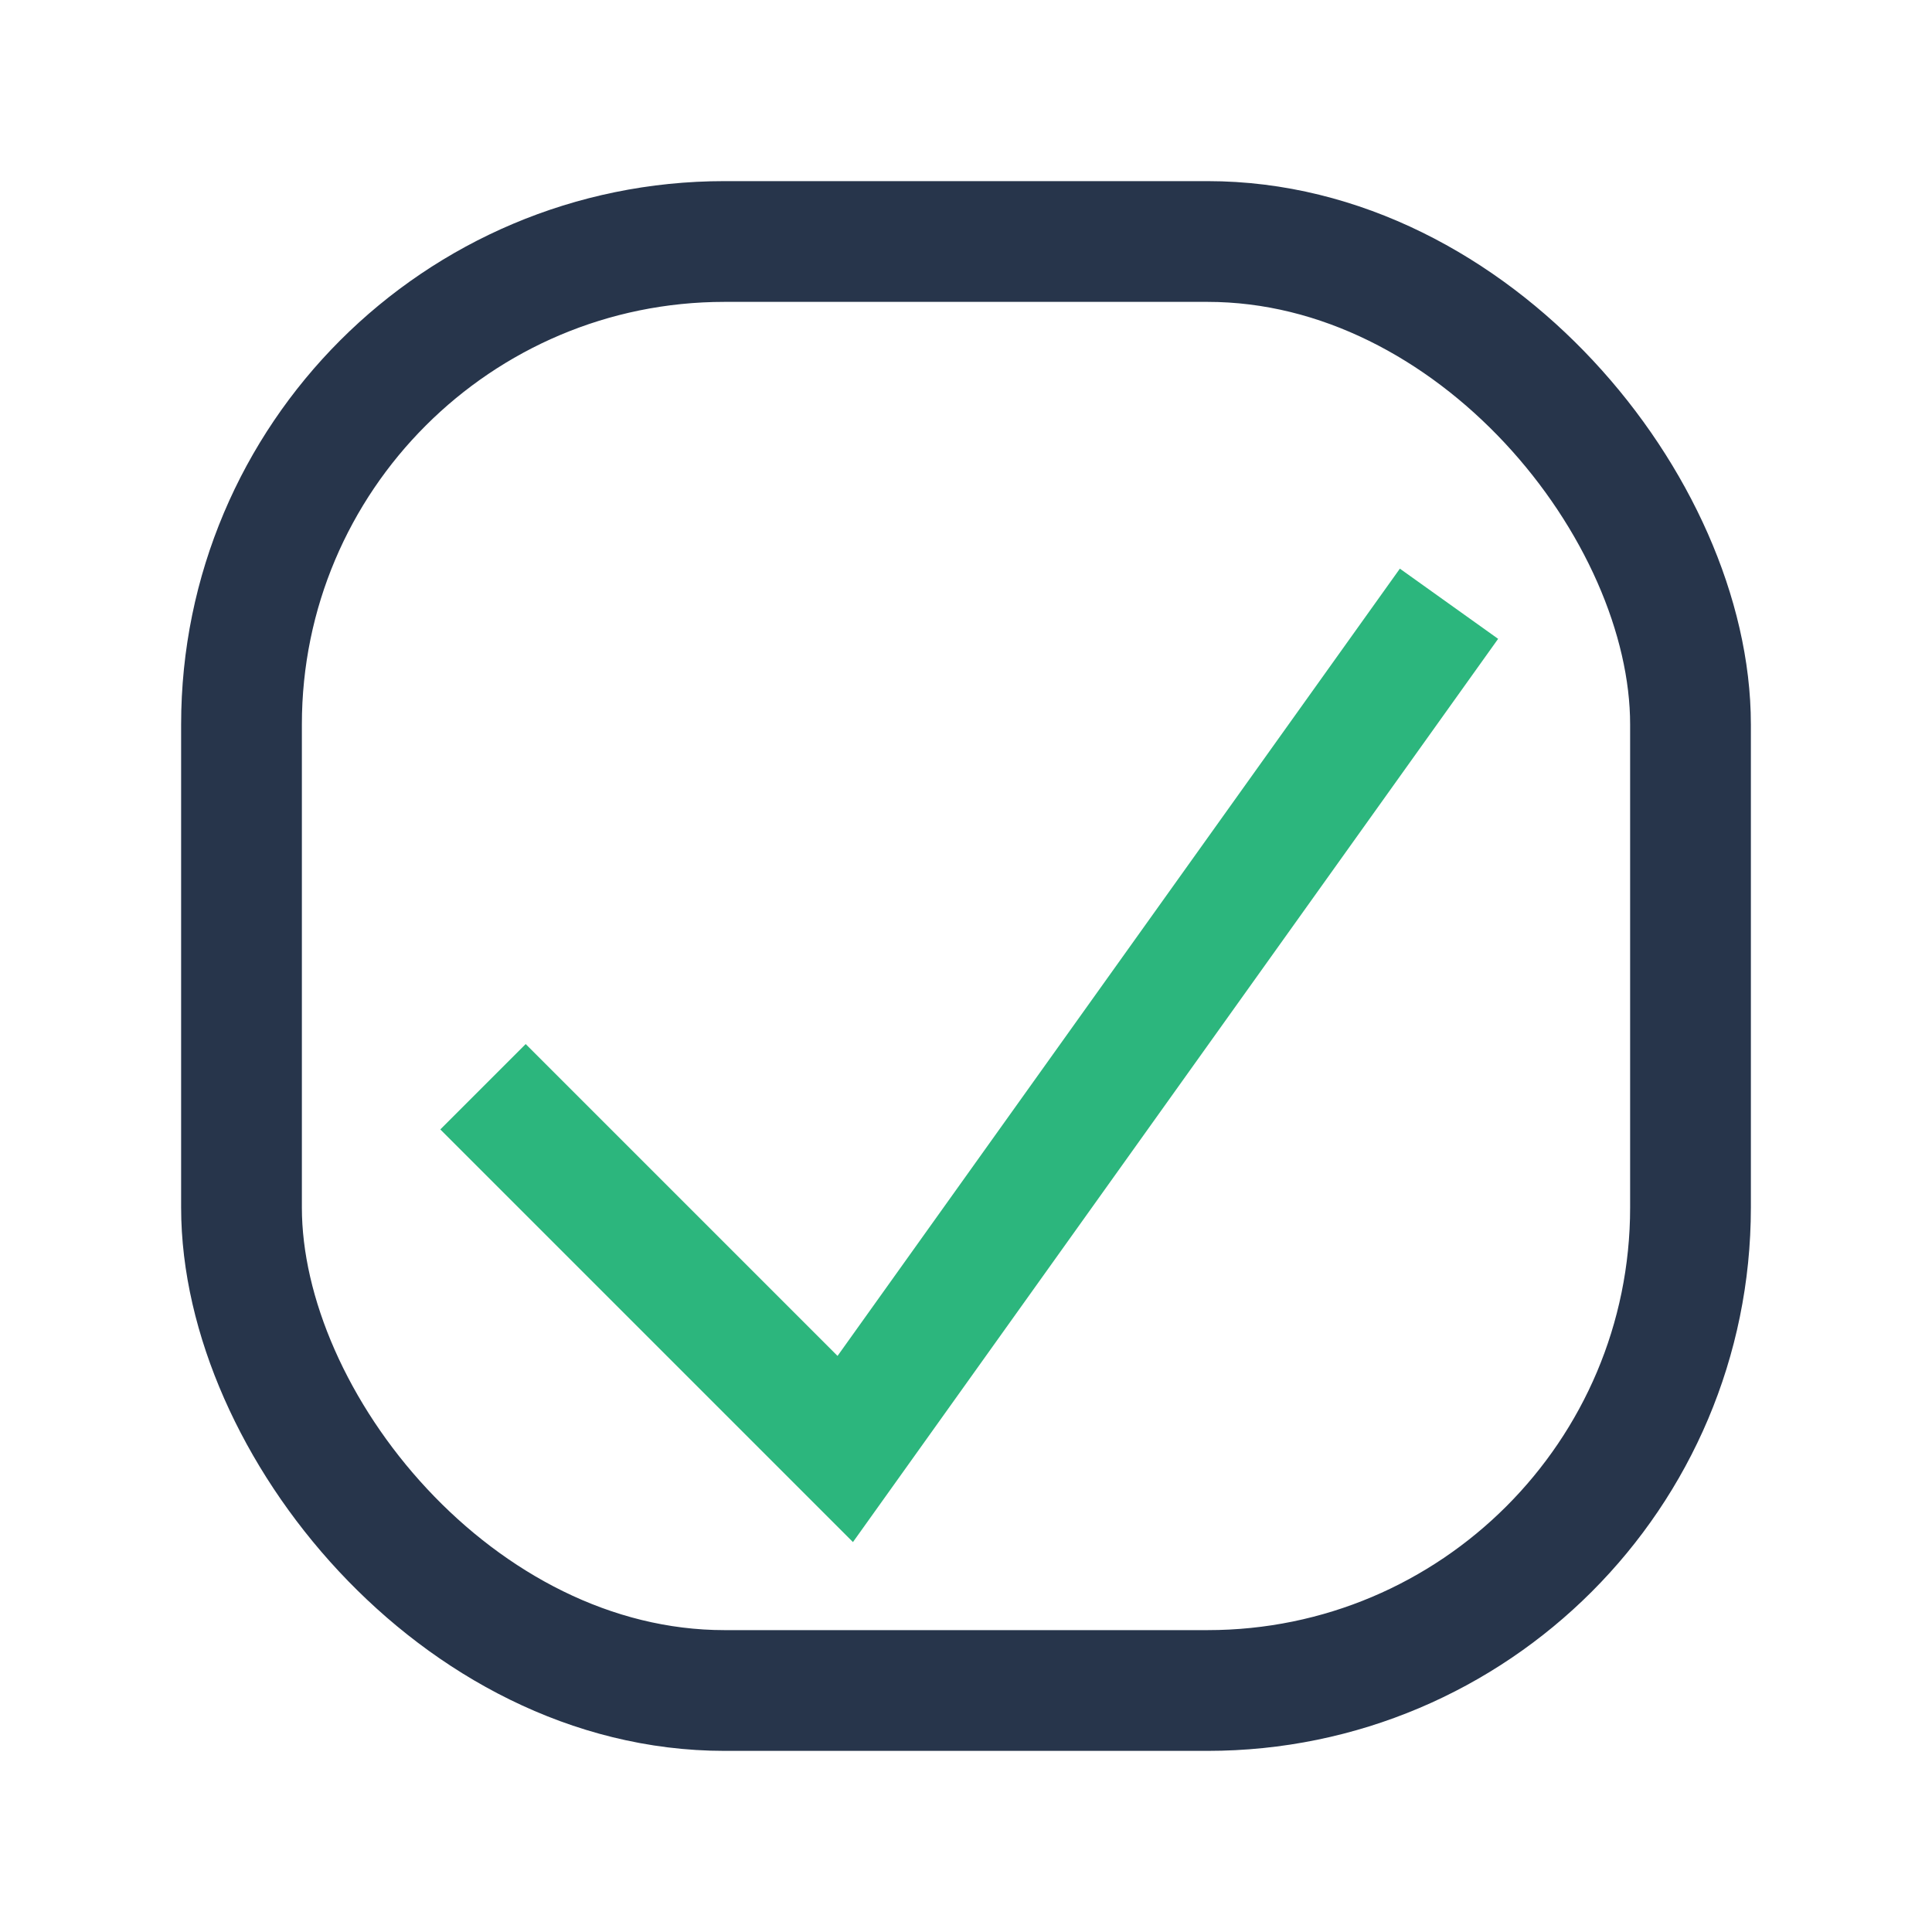
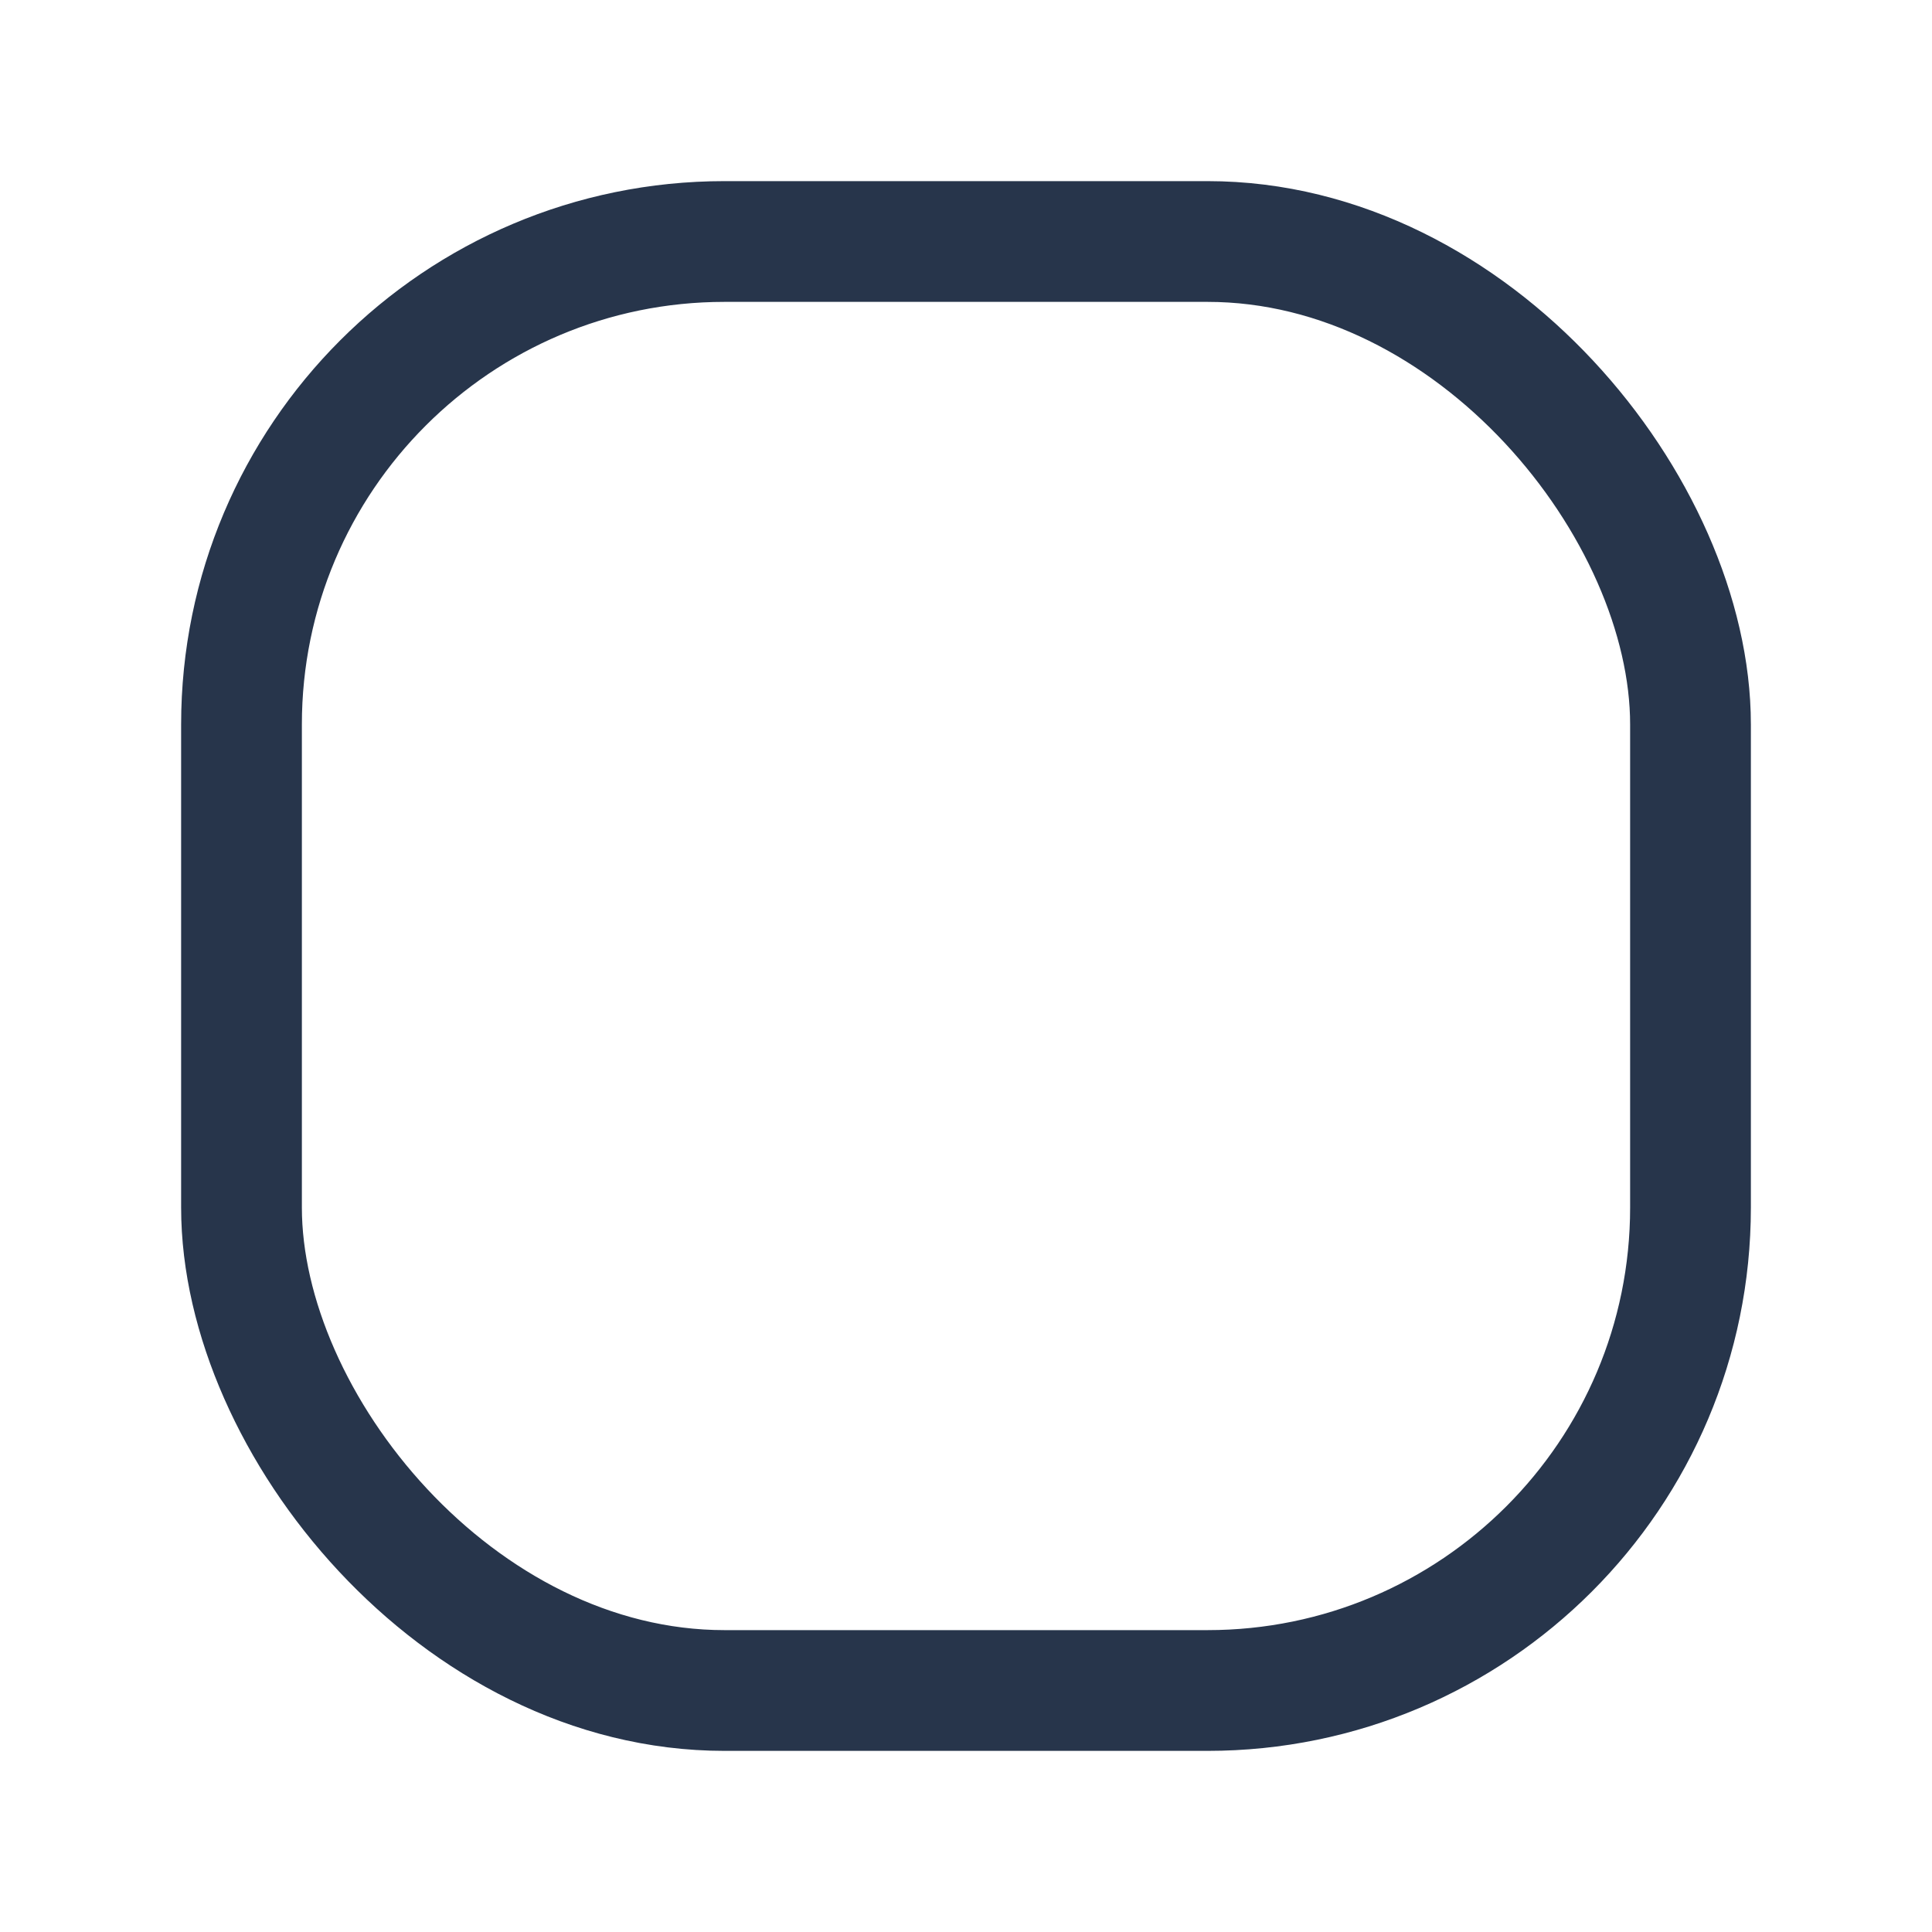
<svg xmlns="http://www.w3.org/2000/svg" width="32" height="32" viewBox="0 0 32 32">
-   <path d="M8 18l6 6 10-14" stroke="#2CB67D" stroke-width="2" fill="none" />
  <rect x="4" y="4" width="24" height="24" rx="8" fill="none" stroke="#27354B" stroke-width="2" />
</svg>